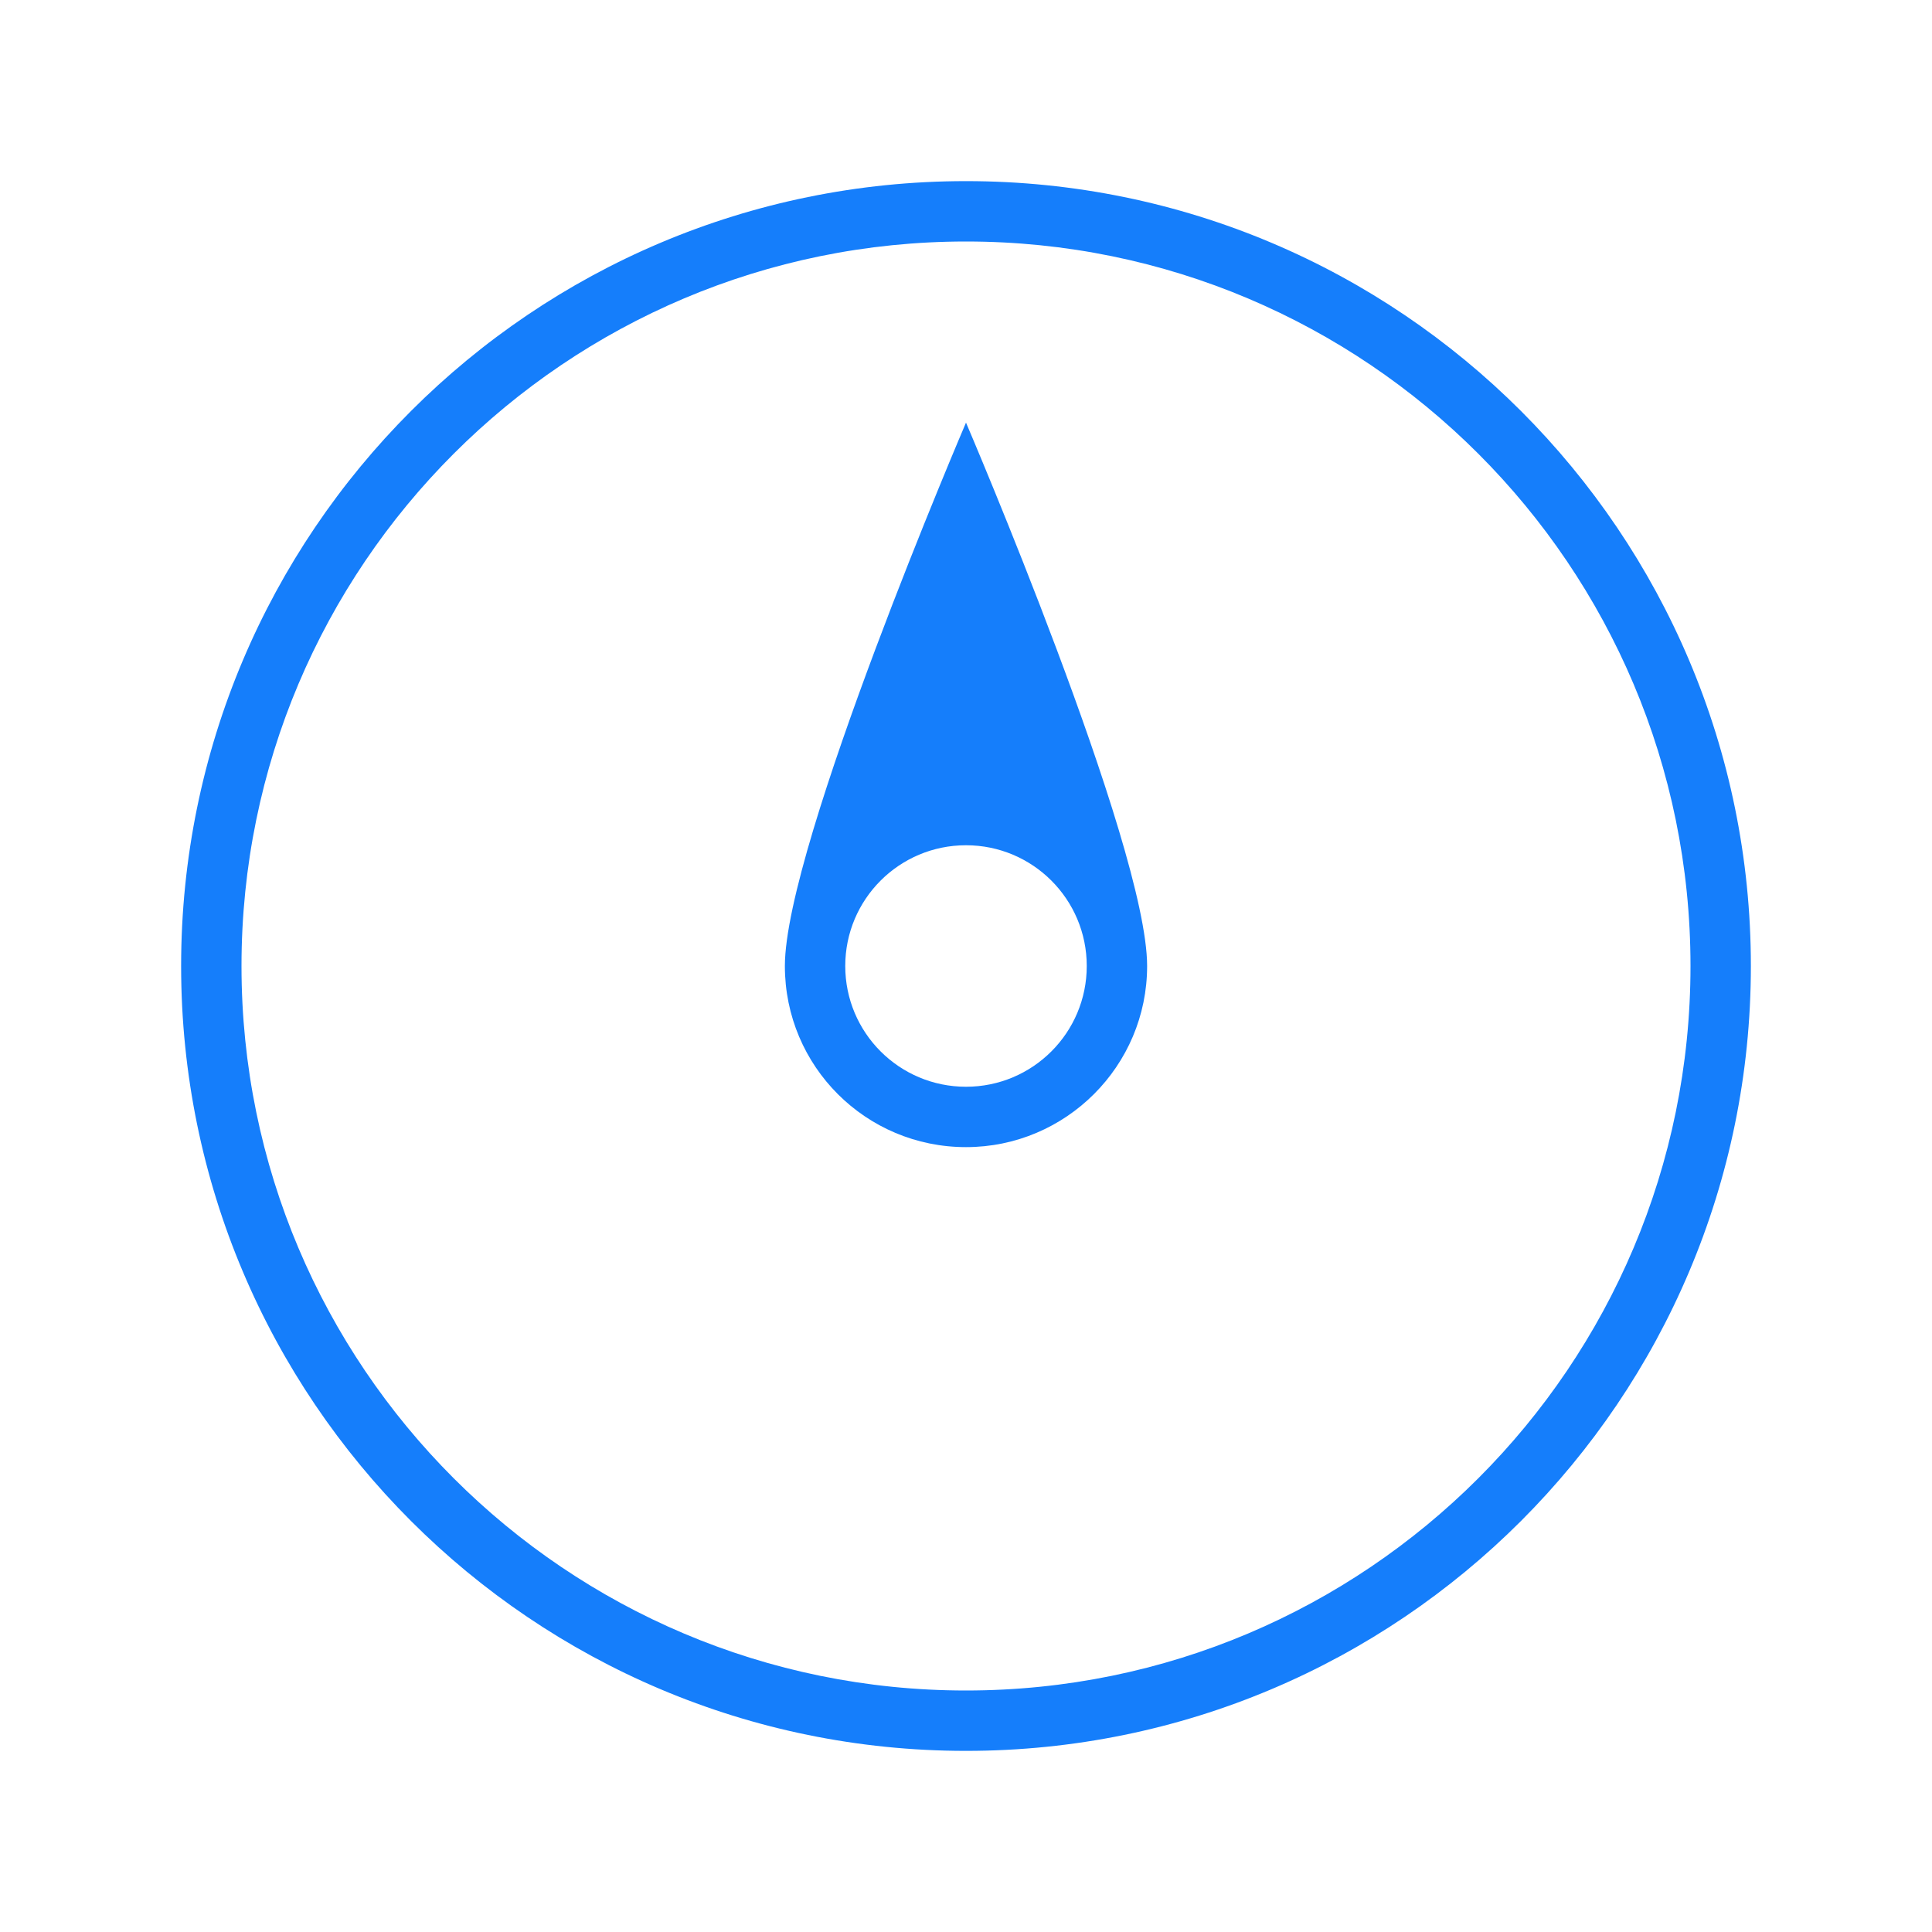
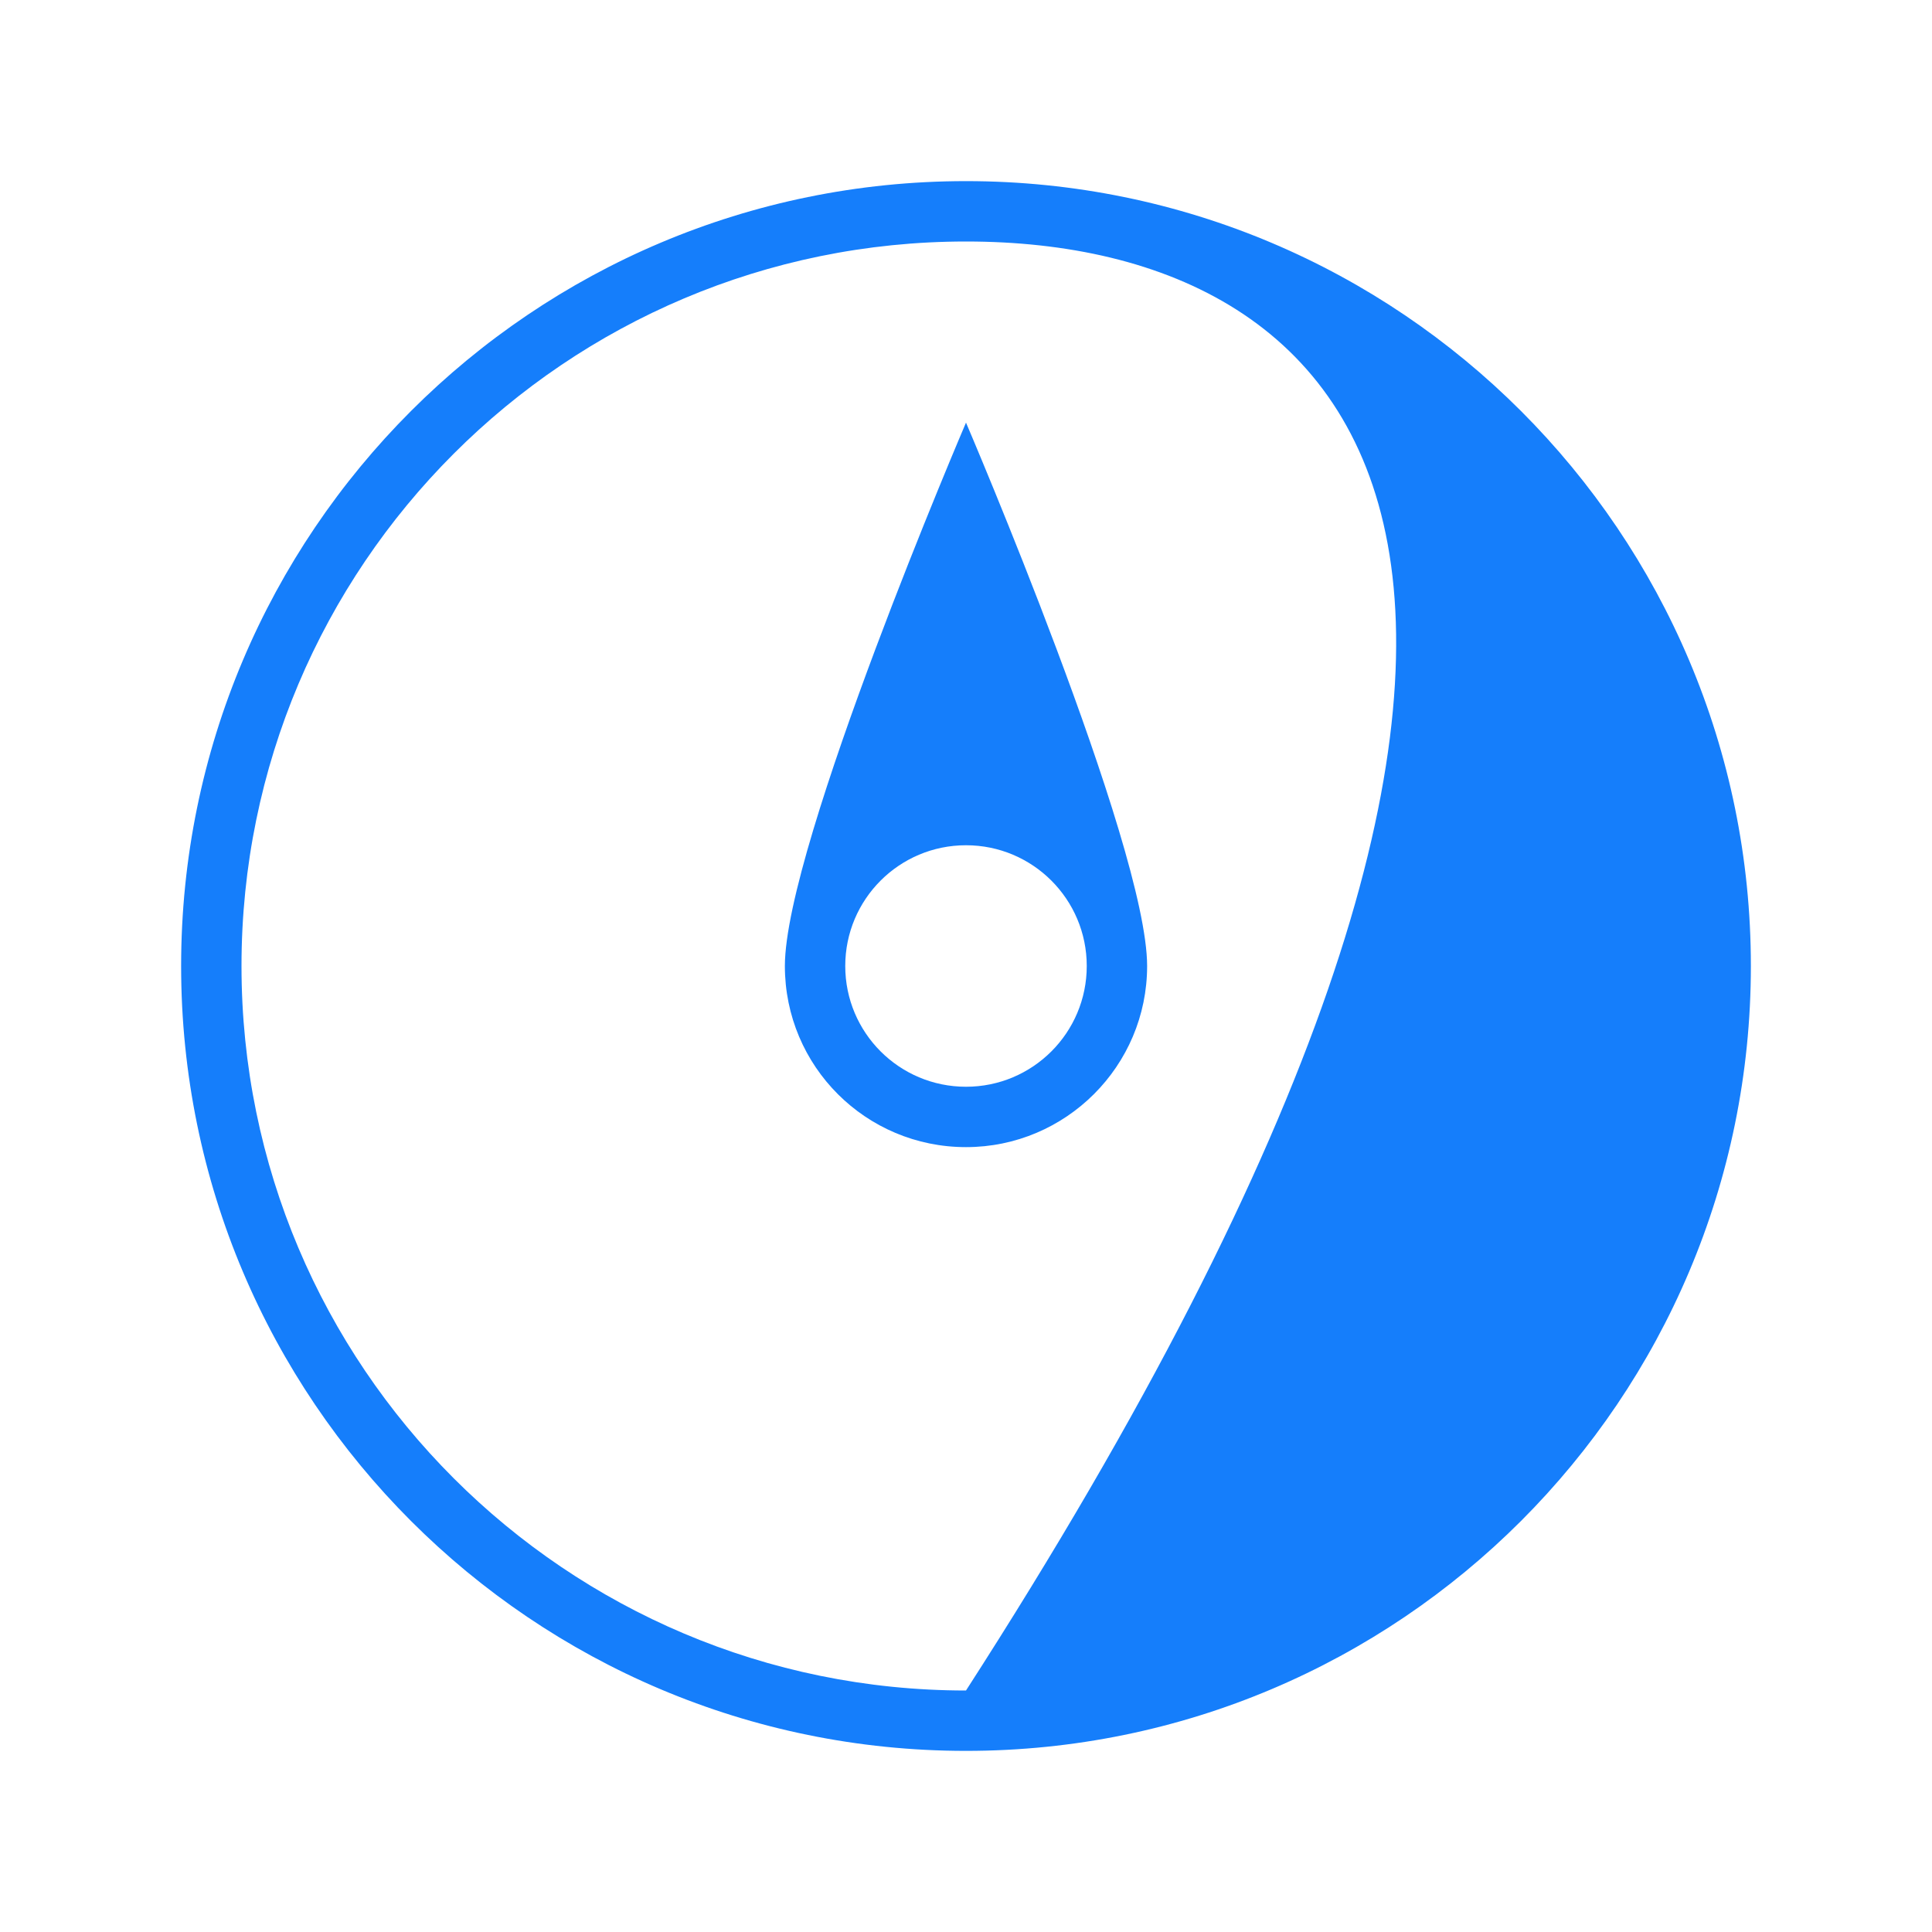
<svg xmlns="http://www.w3.org/2000/svg" height="32px" version="1.1" viewBox="0 0 32 32" width="32px">
  <title />
  <desc />
  <defs />
  <g fill="none" fill-rule="evenodd" id="Page-1" stroke="none" stroke-width="1">
    <g fill="#157EFB" id="icon-53-compass-north">
-       <path d="M16,29 C23.18,29 29,23.18 29,16 C29,8.82 23.18,3 16,3 C8.82,3 3,8.82 3,16 C3,23.18 8.82,29 16,29 L16,29 Z M16,28 C22.627,28 28,22.627 28,16 C28,9.373 22.627,4 16,4 C9.373,4 4,9.373 4,16 C4,22.627 9.373,28 16,28 L16,28 Z M16,7 C16,7 19,14 19,16 C19,16.668 19,16 19,16 C19,17.657 17.653,19 16,19 C14.343,19 13,17.663 13,16 C13,16 13,17.21 13,16 C13,14 16,7 16,7 L16,7 Z M16,18 C17.105,18 18,17.105 18,16 C18,14.895 17.105,14 16,14 C14.895,14 14,14.895 14,16 C14,17.105 14.895,18 16,18 L16,18 Z" id="compass-north" />
+       <path d="M16,29 C23.18,29 29,23.18 29,16 C29,8.82 23.18,3 16,3 C8.82,3 3,8.82 3,16 C3,23.18 8.82,29 16,29 L16,29 Z M16,28 C28,9.373 22.627,4 16,4 C9.373,4 4,9.373 4,16 C4,22.627 9.373,28 16,28 L16,28 Z M16,7 C16,7 19,14 19,16 C19,16.668 19,16 19,16 C19,17.657 17.653,19 16,19 C14.343,19 13,17.663 13,16 C13,16 13,17.21 13,16 C13,14 16,7 16,7 L16,7 Z M16,18 C17.105,18 18,17.105 18,16 C18,14.895 17.105,14 16,14 C14.895,14 14,14.895 14,16 C14,17.105 14.895,18 16,18 L16,18 Z" id="compass-north" />
    </g>
  </g>
</svg>